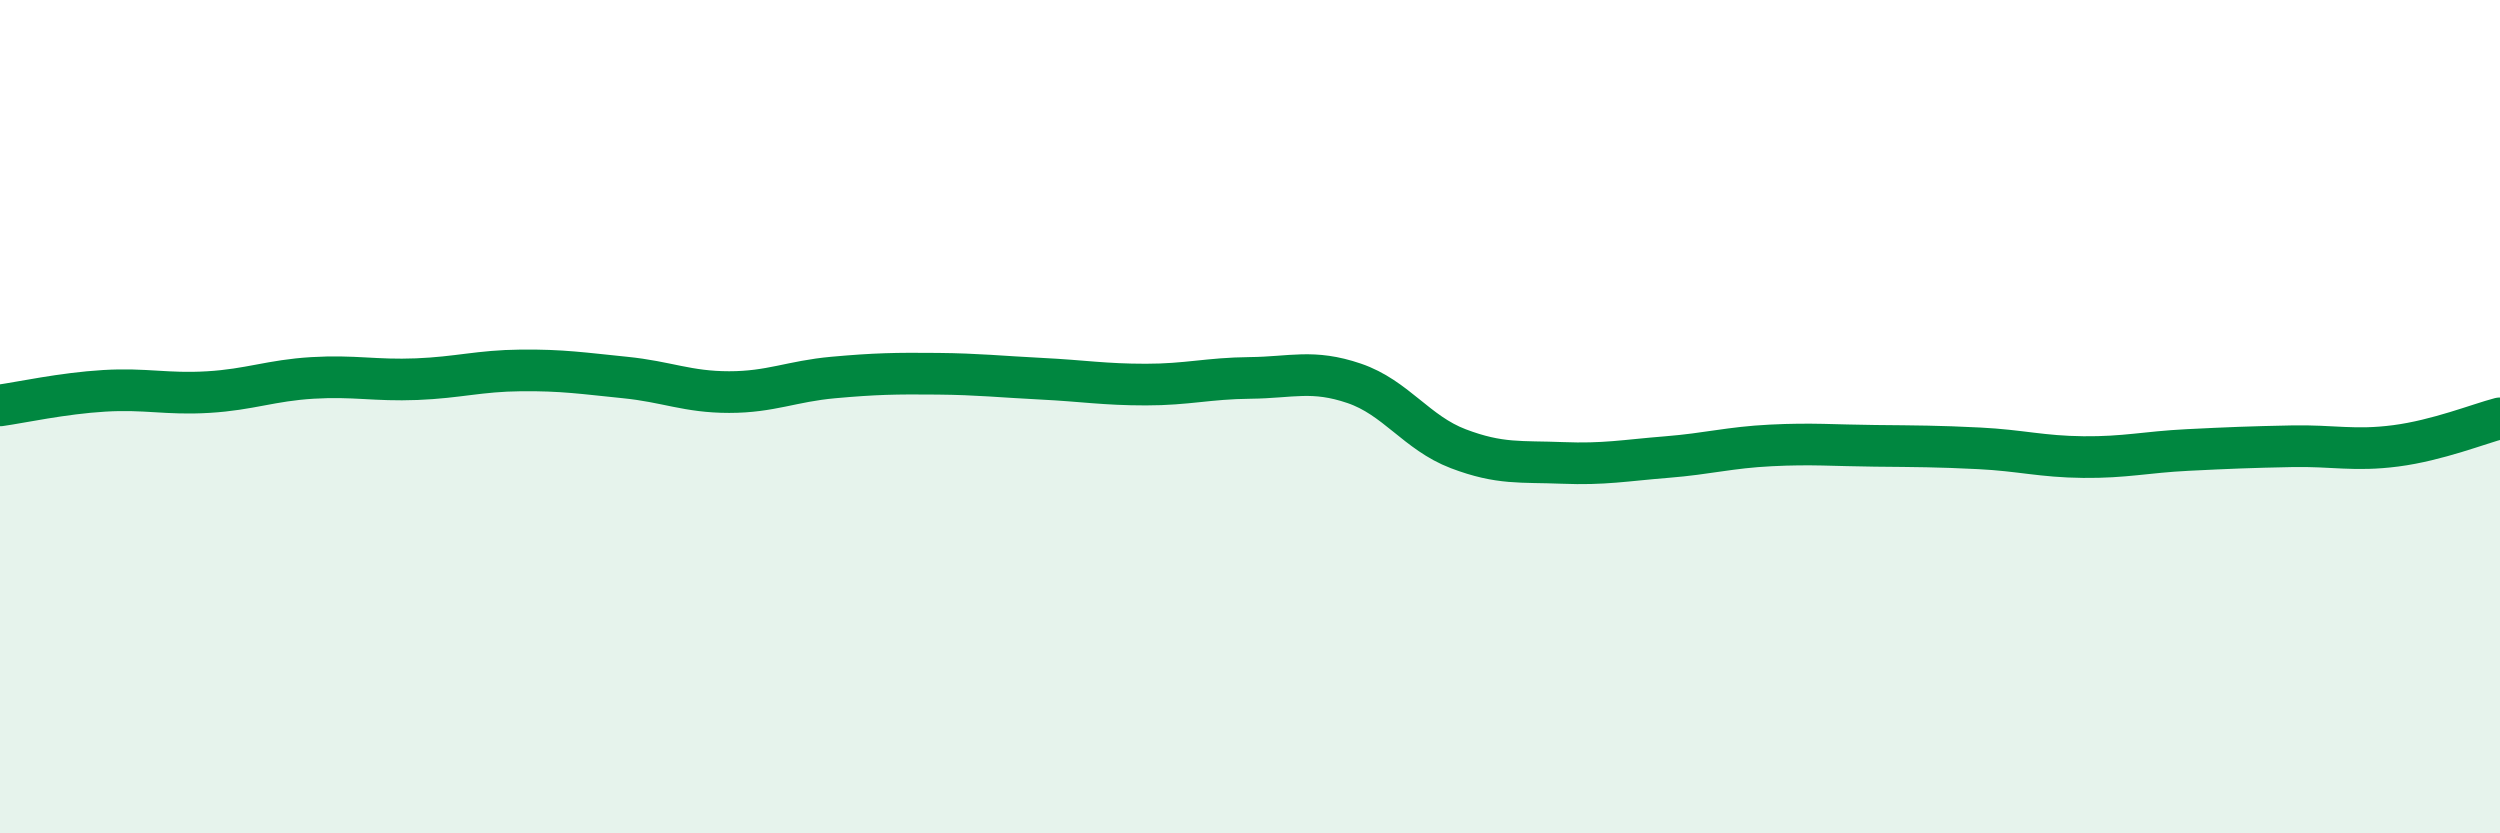
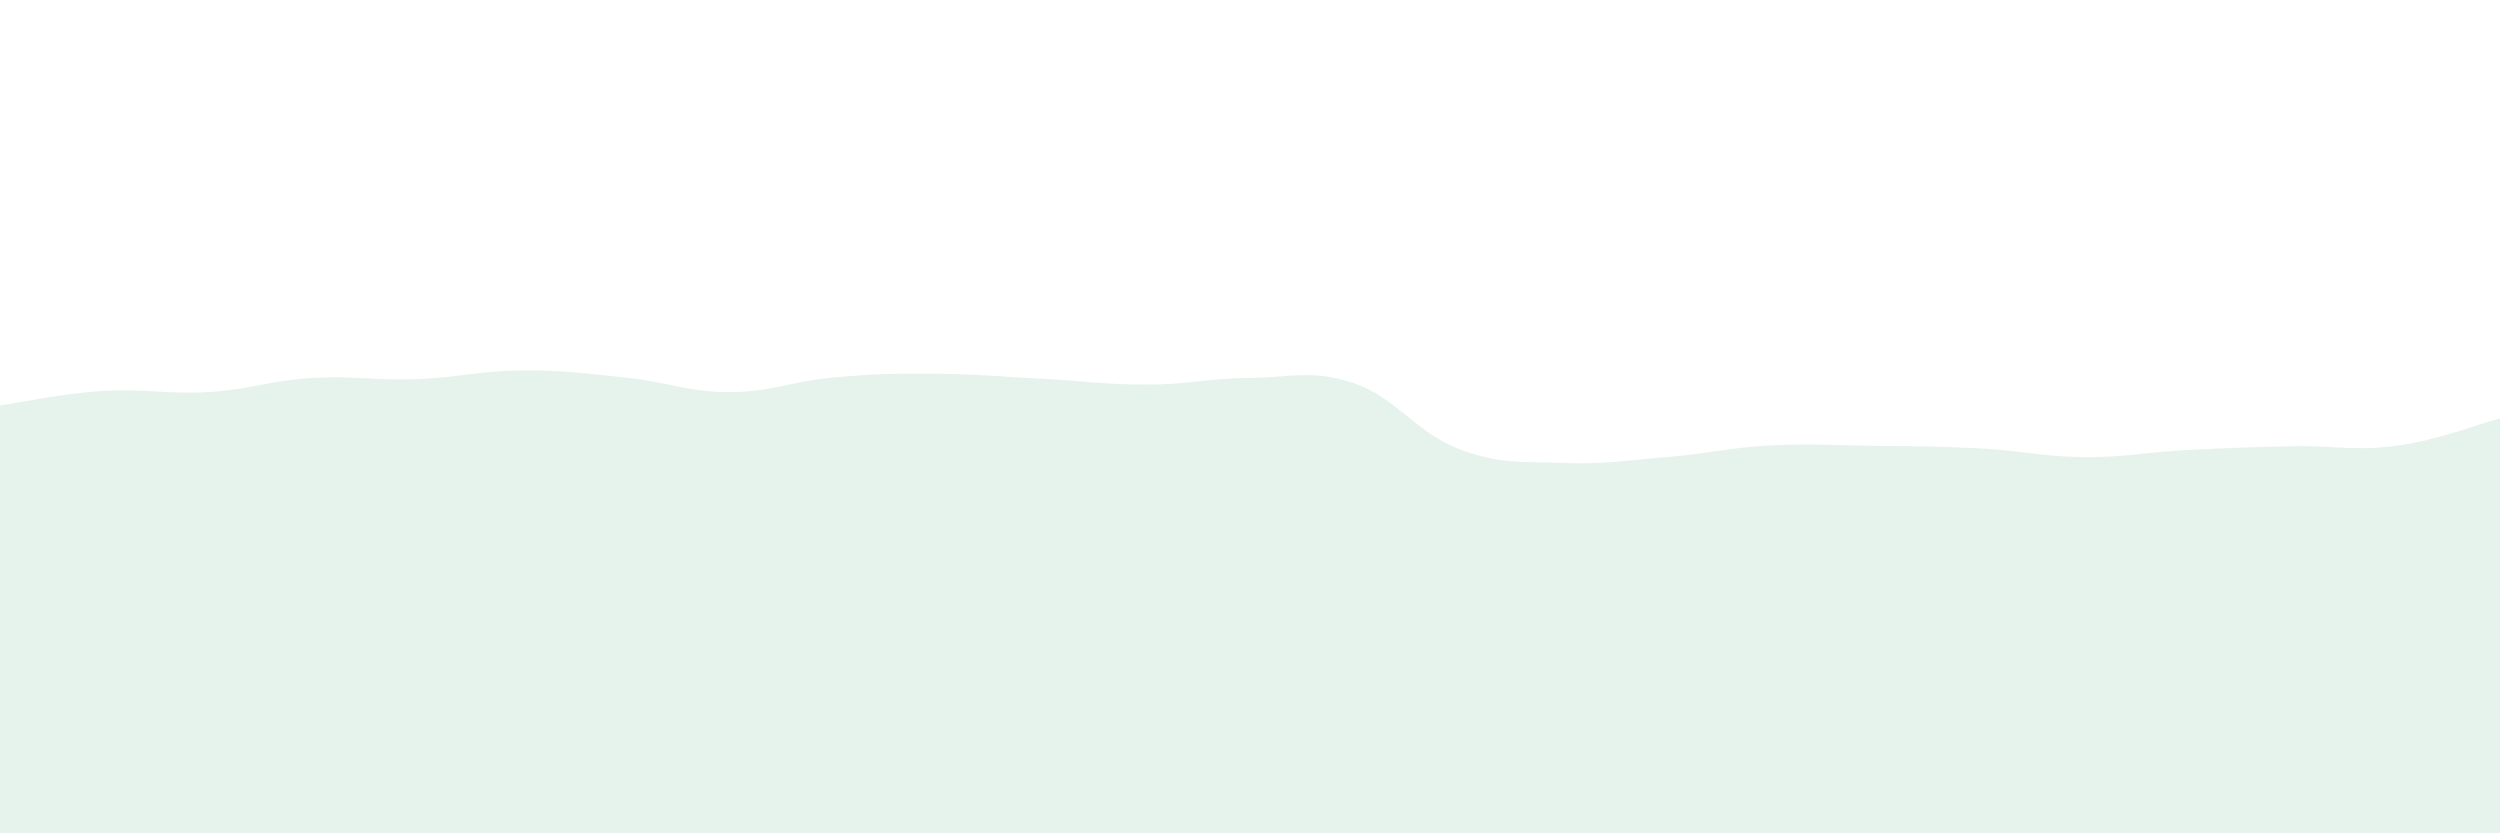
<svg xmlns="http://www.w3.org/2000/svg" width="60" height="20" viewBox="0 0 60 20">
  <path d="M 0,9.73 C 0.5,9.66 1.5,9.44 2.5,9.38 C 3.5,9.32 4,9.47 5,9.41 C 6,9.35 6.5,9.13 7.5,9.07 C 8.5,9.01 9,9.14 10,9.1 C 11,9.06 11.5,8.9 12.5,8.89 C 13.5,8.88 14,8.96 15,9.06 C 16,9.16 16.5,9.41 17.5,9.41 C 18.5,9.41 19,9.15 20,9.06 C 21,8.97 21.5,8.96 22.5,8.97 C 23.5,8.98 24,9.04 25,9.09 C 26,9.14 26.5,9.23 27.5,9.23 C 28.5,9.23 29,9.08 30,9.07 C 31,9.06 31.5,8.86 32.5,9.2 C 33.5,9.54 34,10.39 35,10.77 C 36,11.15 36.5,11.07 37.5,11.11 C 38.5,11.15 39,11.05 40,10.97 C 41,10.89 41.5,10.74 42.5,10.69 C 43.5,10.64 44,10.69 45,10.7 C 46,10.71 46.5,10.71 47.5,10.76 C 48.5,10.81 49,10.96 50,10.97 C 51,10.98 51.5,10.85 52.5,10.8 C 53.5,10.75 54,10.73 55,10.71 C 56,10.69 56.5,10.83 57.5,10.7 C 58.5,10.57 59.5,10.17 60,10.04L60 20L0 20Z" fill="#008740" opacity="0.1" stroke-linecap="round" stroke-linejoin="round" />
-   <path d="M 0,9.73 C 0.5,9.66 1.5,9.44 2.5,9.38 C 3.5,9.32 4,9.47 5,9.41 C 6,9.35 6.5,9.13 7.5,9.07 C 8.5,9.01 9,9.14 10,9.1 C 11,9.06 11.5,8.9 12.5,8.89 C 13.5,8.88 14,8.96 15,9.06 C 16,9.16 16.5,9.41 17.5,9.41 C 18.5,9.41 19,9.15 20,9.06 C 21,8.97 21.5,8.96 22.5,8.97 C 23.5,8.98 24,9.04 25,9.09 C 26,9.14 26.5,9.23 27.5,9.23 C 28.5,9.23 29,9.08 30,9.07 C 31,9.06 31.5,8.86 32.5,9.2 C 33.5,9.54 34,10.39 35,10.77 C 36,11.15 36.5,11.07 37.5,11.11 C 38.5,11.15 39,11.05 40,10.97 C 41,10.89 41.5,10.74 42.5,10.69 C 43.5,10.64 44,10.69 45,10.7 C 46,10.71 46.5,10.71 47.5,10.76 C 48.5,10.81 49,10.96 50,10.97 C 51,10.98 51.5,10.85 52.5,10.8 C 53.5,10.75 54,10.73 55,10.71 C 56,10.69 56.5,10.83 57.5,10.7 C 58.5,10.57 59.5,10.17 60,10.04" stroke="#008740" stroke-width="1" fill="none" stroke-linecap="round" stroke-linejoin="round" />
</svg>